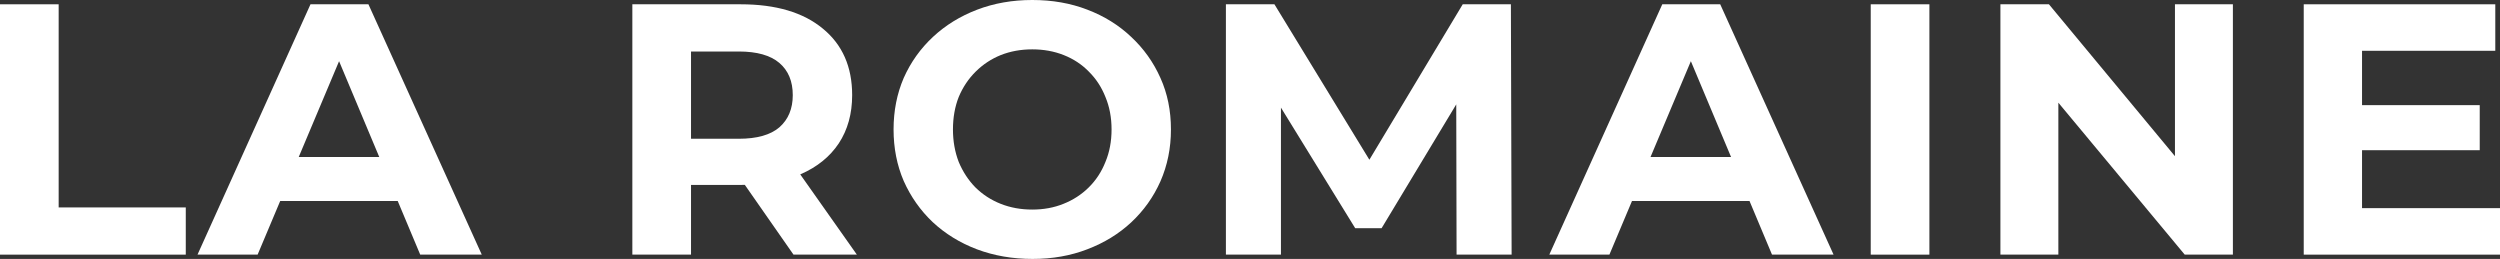
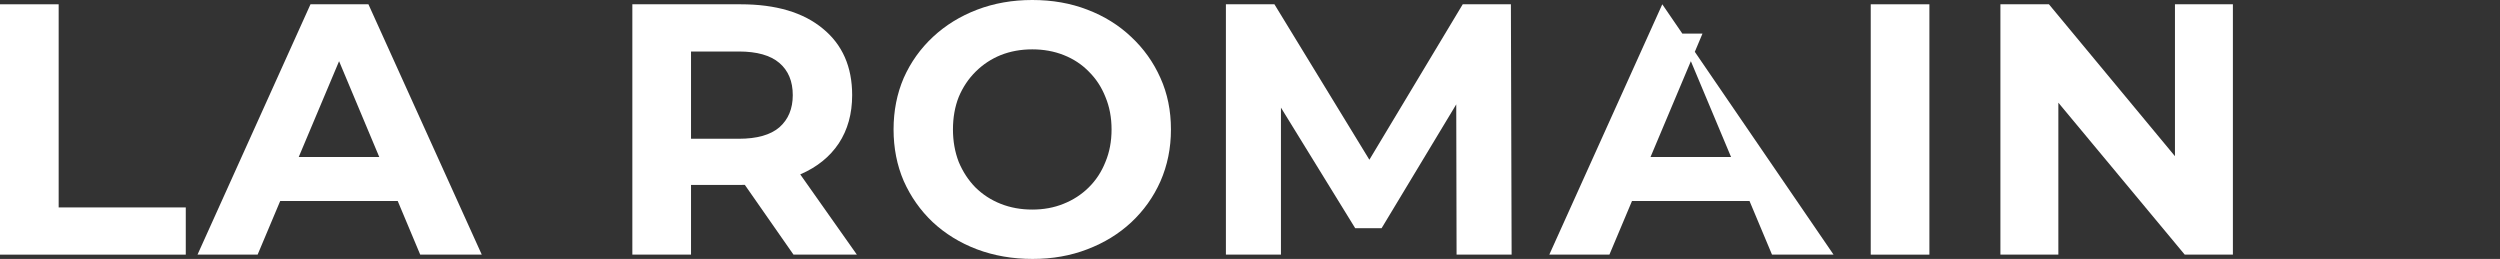
<svg xmlns="http://www.w3.org/2000/svg" width="280" height="29" viewBox="0 0 280 29" fill="none">
  <rect x="0" y="0" width="280" height="29" fill="#333333" stroke="none" />
  <path d="M0 28.519V0.481H6.57V23.232H20.806V28.519H0Z" fill="white" />
  <path d="M22.121 28.519L34.775 0.481H41.264L53.958 28.519H47.064L36.681 3.765H39.277L28.853 28.519H22.121ZM28.448 22.511L30.192 17.584H44.792L46.577 22.511H28.448Z" fill="white" />
  <path d="M70.823 28.519V0.481H82.95C86.898 0.481 89.966 1.389 92.156 3.204C94.347 4.994 95.442 7.477 95.442 10.655C95.442 12.738 94.942 14.54 93.941 16.062C92.941 17.558 91.521 18.706 89.683 19.507C87.844 20.308 85.654 20.709 83.112 20.709H74.474L77.394 17.865V28.519H70.823ZM88.871 28.519L81.774 18.345H88.79L95.969 28.519H88.871ZM77.394 18.586L74.474 15.541H82.747C84.775 15.541 86.289 15.114 87.29 14.26C88.29 13.379 88.79 12.177 88.79 10.655C88.79 9.106 88.29 7.904 87.29 7.05C86.289 6.195 84.775 5.768 82.747 5.768H74.474L77.394 2.684V18.586Z" fill="white" />
  <path d="M115.654 29C113.409 29 111.327 28.64 109.408 27.919C107.515 27.198 105.866 26.183 104.46 24.874C103.081 23.566 101.999 22.03 101.215 20.268C100.458 18.506 100.079 16.583 100.079 14.5C100.079 12.417 100.458 10.495 101.215 8.732C101.999 6.97 103.094 5.434 104.5 4.126C105.906 2.817 107.556 1.802 109.448 1.081C111.341 0.36 113.396 0 115.613 0C117.857 0 119.912 0.36 121.778 1.081C123.67 1.802 125.306 2.817 126.685 4.126C128.091 5.434 129.186 6.97 129.97 8.732C130.754 10.468 131.146 12.39 131.146 14.5C131.146 16.583 130.754 18.519 129.97 20.308C129.186 22.07 128.091 23.606 126.685 24.914C125.306 26.196 123.67 27.198 121.778 27.919C119.912 28.64 117.871 29 115.654 29ZM115.613 23.472C116.884 23.472 118.046 23.259 119.101 22.831C120.182 22.404 121.129 21.79 121.94 20.989C122.751 20.188 123.373 19.24 123.806 18.145C124.265 17.05 124.495 15.835 124.495 14.5C124.495 13.165 124.265 11.95 123.806 10.855C123.373 9.76 122.751 8.812 121.94 8.011C121.156 7.21 120.223 6.596 119.141 6.169C118.06 5.741 116.884 5.528 115.613 5.528C114.342 5.528 113.166 5.741 112.084 6.169C111.03 6.596 110.097 7.21 109.286 8.011C108.475 8.812 107.839 9.76 107.38 10.855C106.947 11.95 106.731 13.165 106.731 14.5C106.731 15.809 106.947 17.023 107.38 18.145C107.839 19.24 108.461 20.188 109.245 20.989C110.057 21.79 111.003 22.404 112.084 22.831C113.166 23.259 114.342 23.472 115.613 23.472Z" fill="white" />
  <path d="M137.301 28.519V0.481H142.736L154.822 20.268H151.942L163.826 0.481H169.22L169.301 28.519H163.136L163.096 9.814H164.231L154.741 25.555H151.78L142.087 9.814H143.466V28.519H137.301Z" fill="white" />
-   <path d="M173.522 28.519L186.176 0.481H192.665L205.359 28.519H198.465L188.082 3.765H190.678L180.254 28.519H173.522ZM179.849 22.511L181.593 17.584H196.194L197.978 22.511H179.849Z" fill="white" />
+   <path d="M173.522 28.519L186.176 0.481L205.359 28.519H198.465L188.082 3.765H190.678L180.254 28.519H173.522ZM179.849 22.511L181.593 17.584H196.194L197.978 22.511H179.849Z" fill="white" />
  <path d="M209.522 28.519V0.481H216.092V28.519H209.522Z" fill="white" />
  <path d="M224.046 28.519V0.481H229.481L246.231 20.669H243.595V0.481H250.084V28.519H244.69L227.899 8.331H230.536V28.519H224.046Z" fill="white" />
-   <path d="M258.018 28.519V0.481H279.473V5.688H264.548V23.312H280V28.519H258.018ZM264.061 16.823V11.776H277.729V16.823H264.061Z" fill="white" />
</svg>